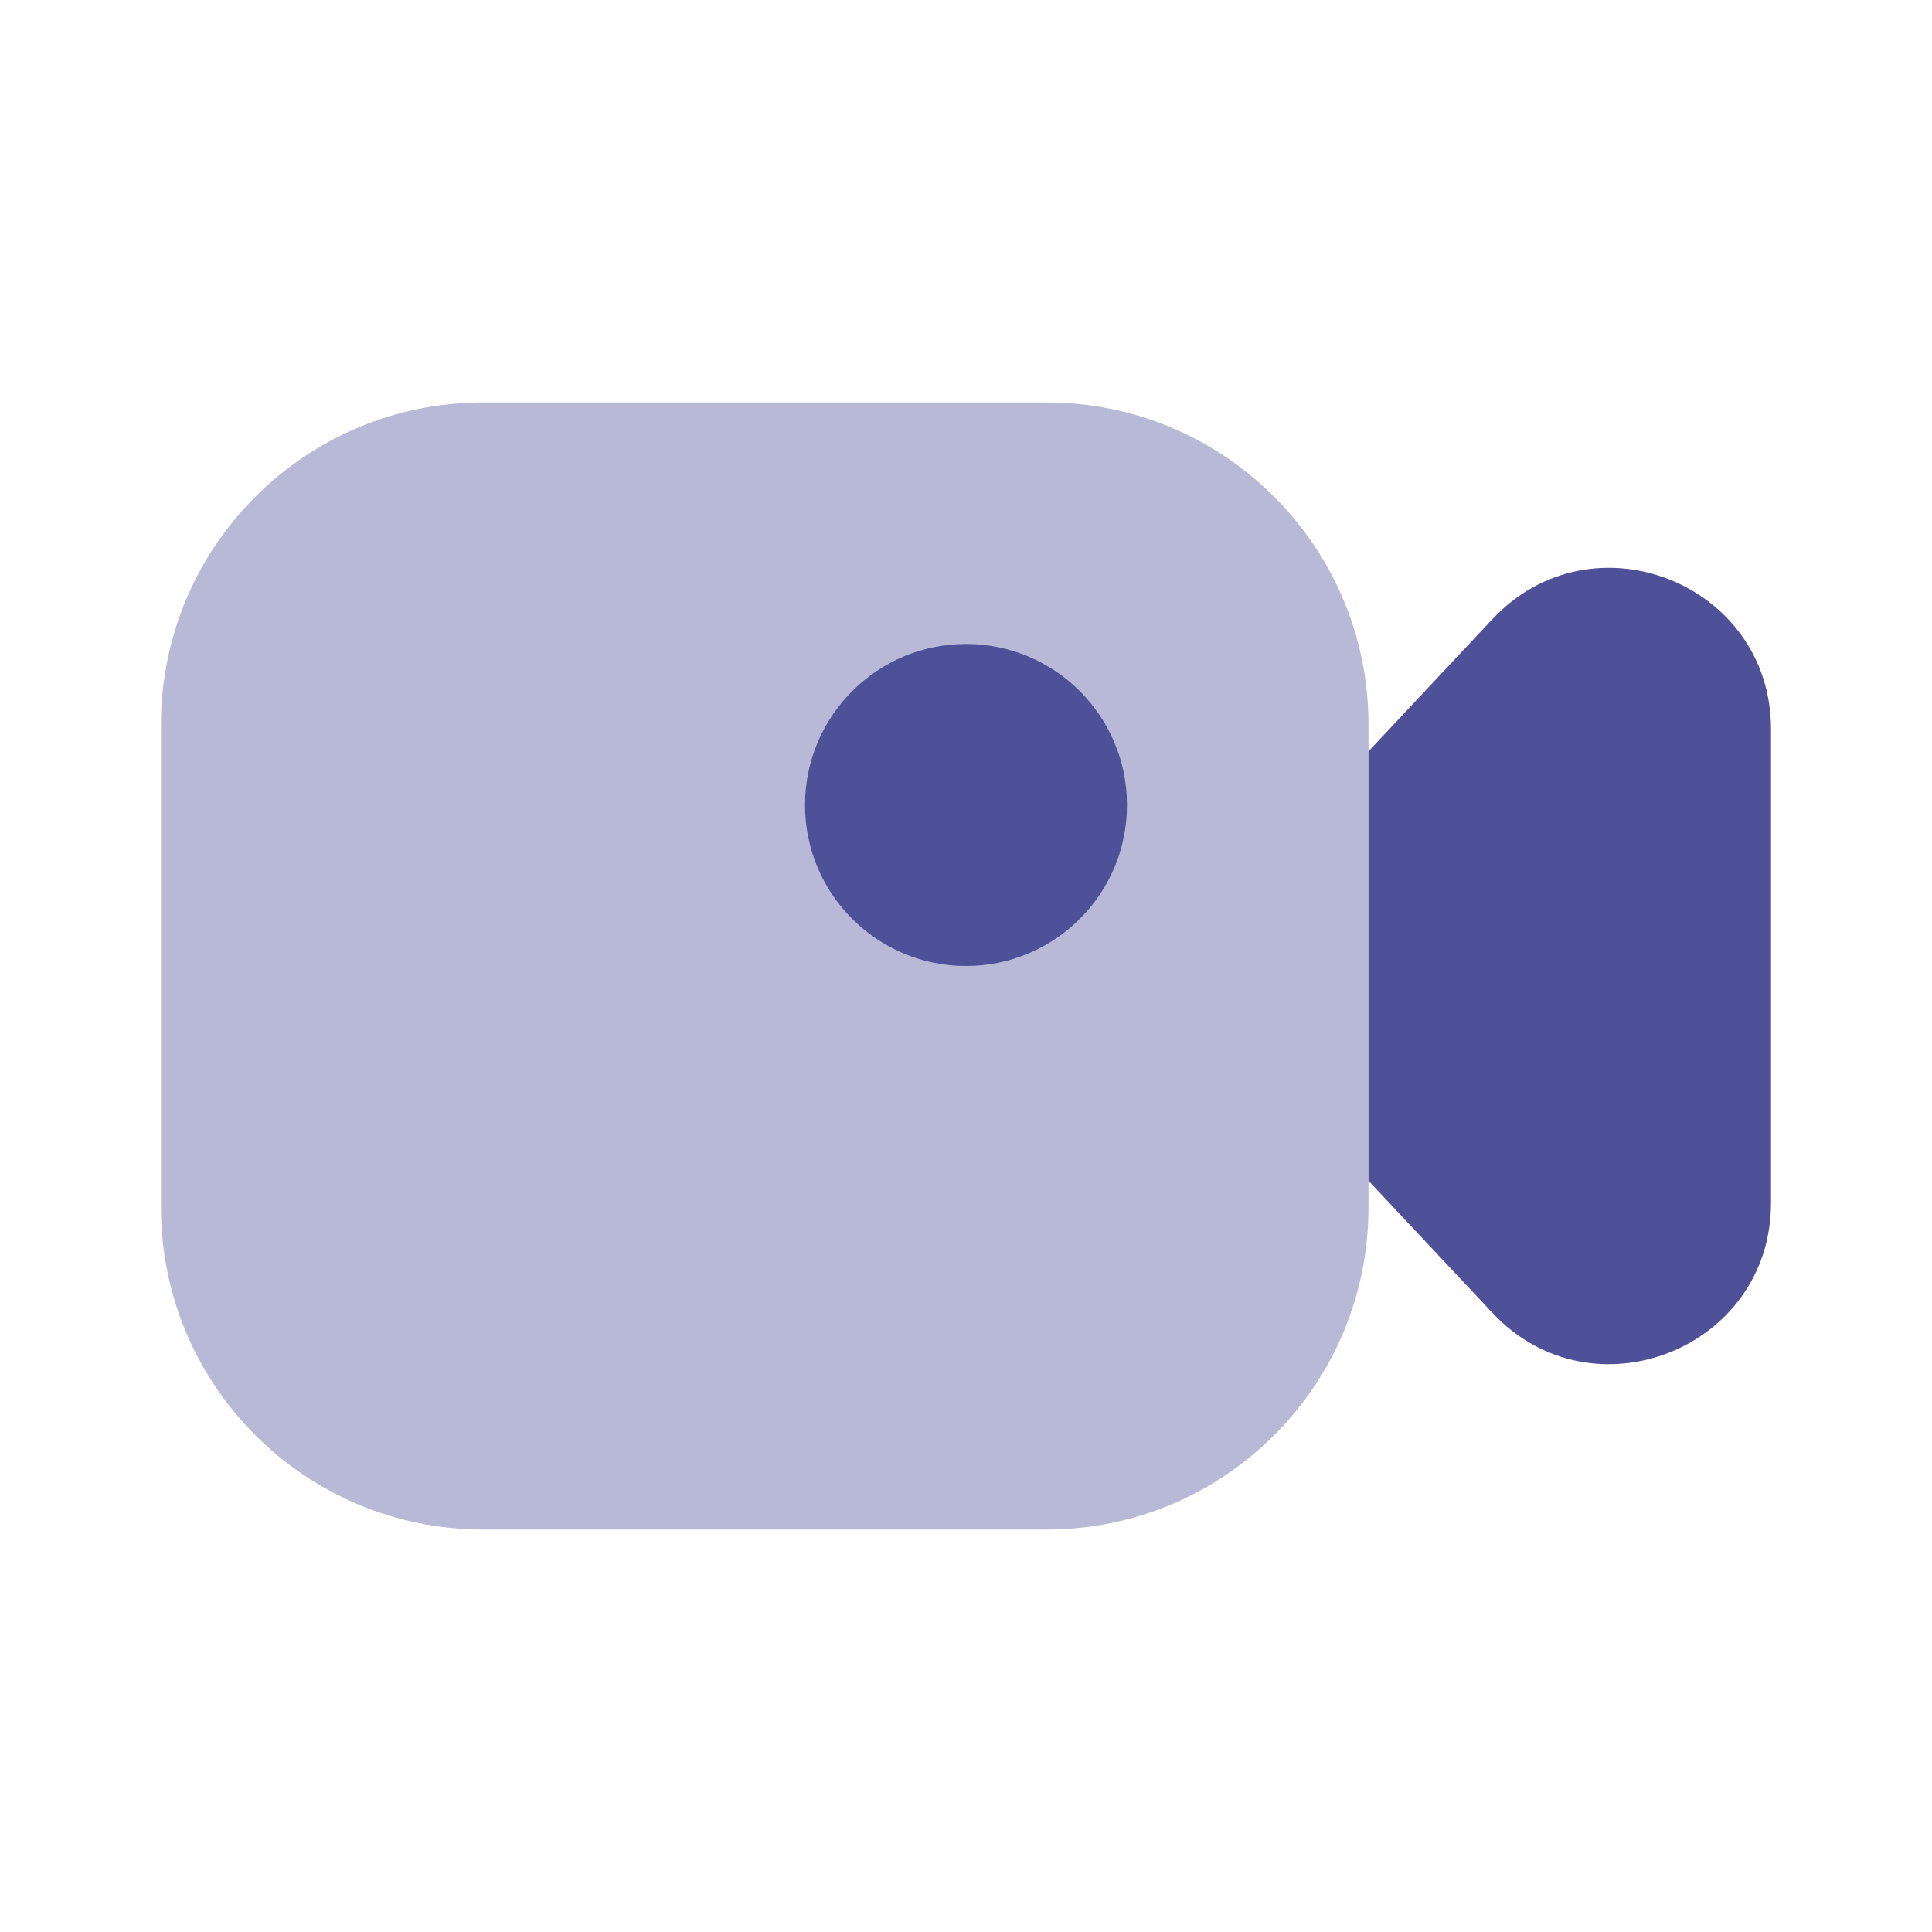
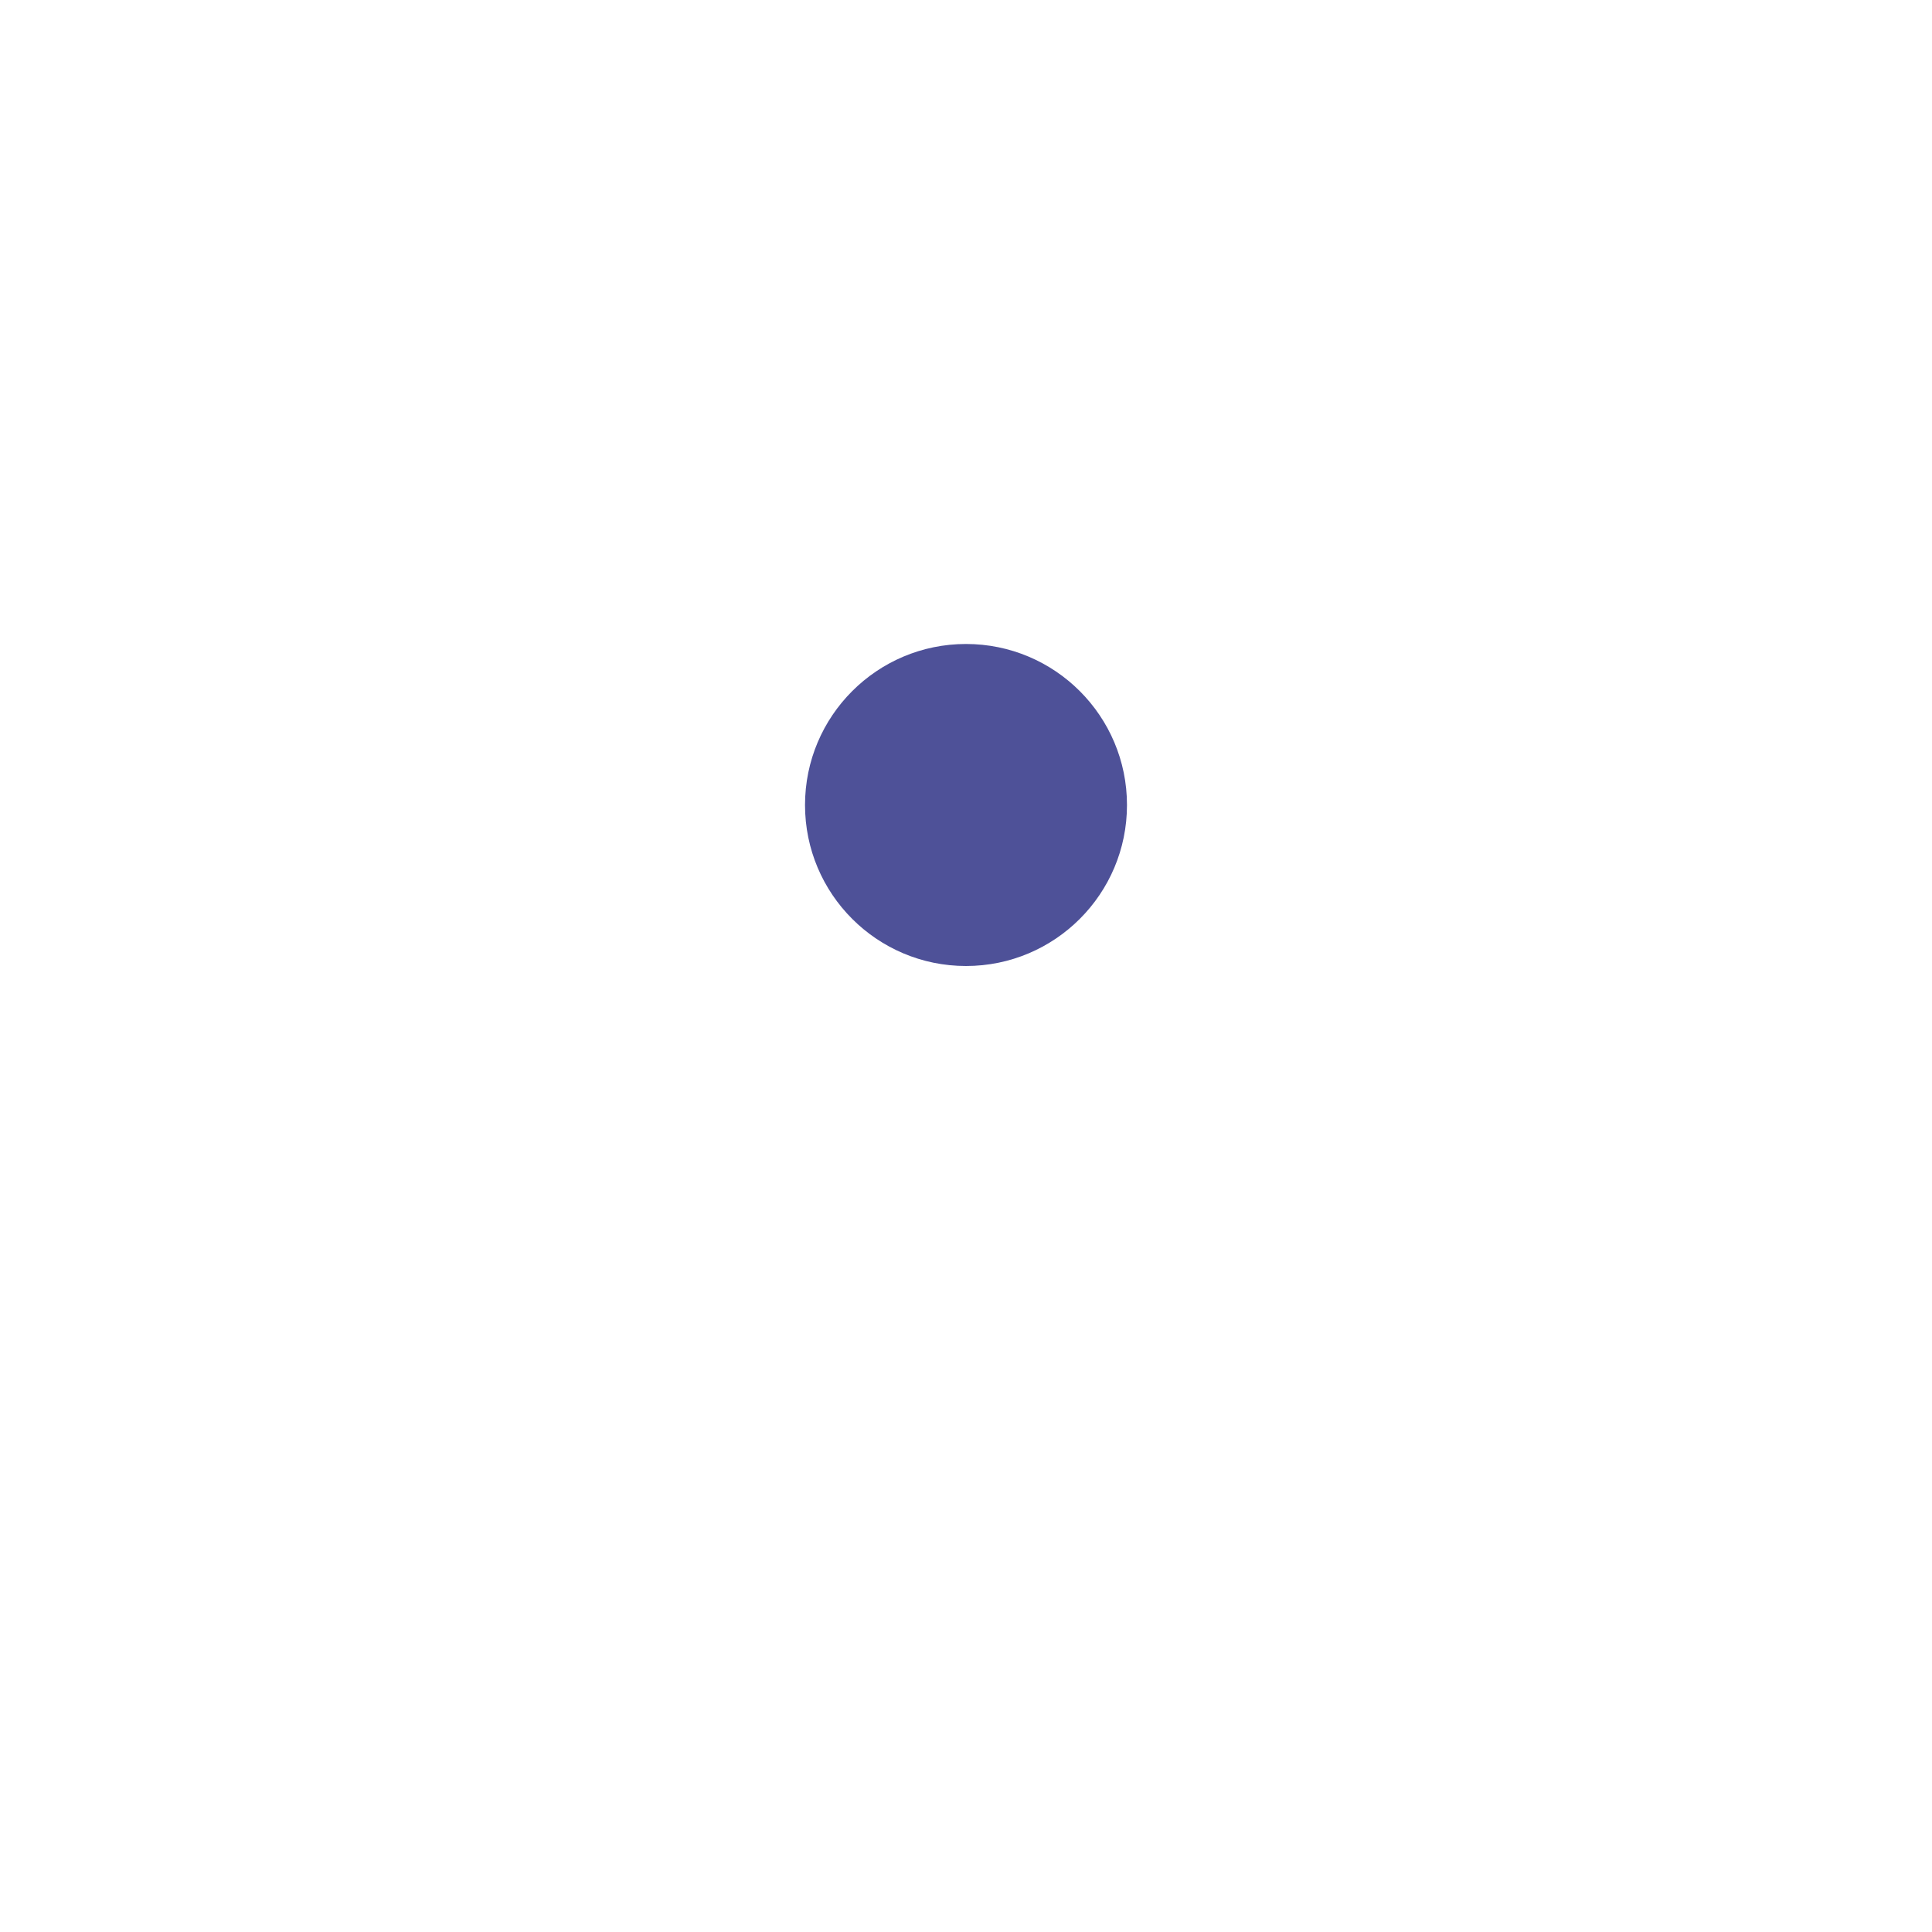
<svg xmlns="http://www.w3.org/2000/svg" width="40" height="40" viewBox="0 0 40 40" fill="none">
-   <path opacity="0.4" d="M3.333 15C3.333 11.318 6.318 8.333 10 8.333H21.667C25.349 8.333 28.333 11.318 28.333 15V25C28.333 28.682 25.349 31.667 21.667 31.667H10C6.318 31.667 3.333 28.682 3.333 25V15Z" fill="#4E5198" />
-   <path d="M28.333 15.556L30.901 12.816C32.968 10.612 36.667 12.074 36.667 15.096V24.904C36.667 27.926 32.968 29.389 30.901 27.184L28.333 24.445V15.556Z" fill="#4E5198" />
  <path d="M23.333 16.667C23.333 18.508 21.841 20 20 20C18.159 20 16.667 18.508 16.667 16.667C16.667 14.826 18.159 13.333 20 13.333C21.841 13.333 23.333 14.826 23.333 16.667Z" fill="#4E5198" />
</svg>